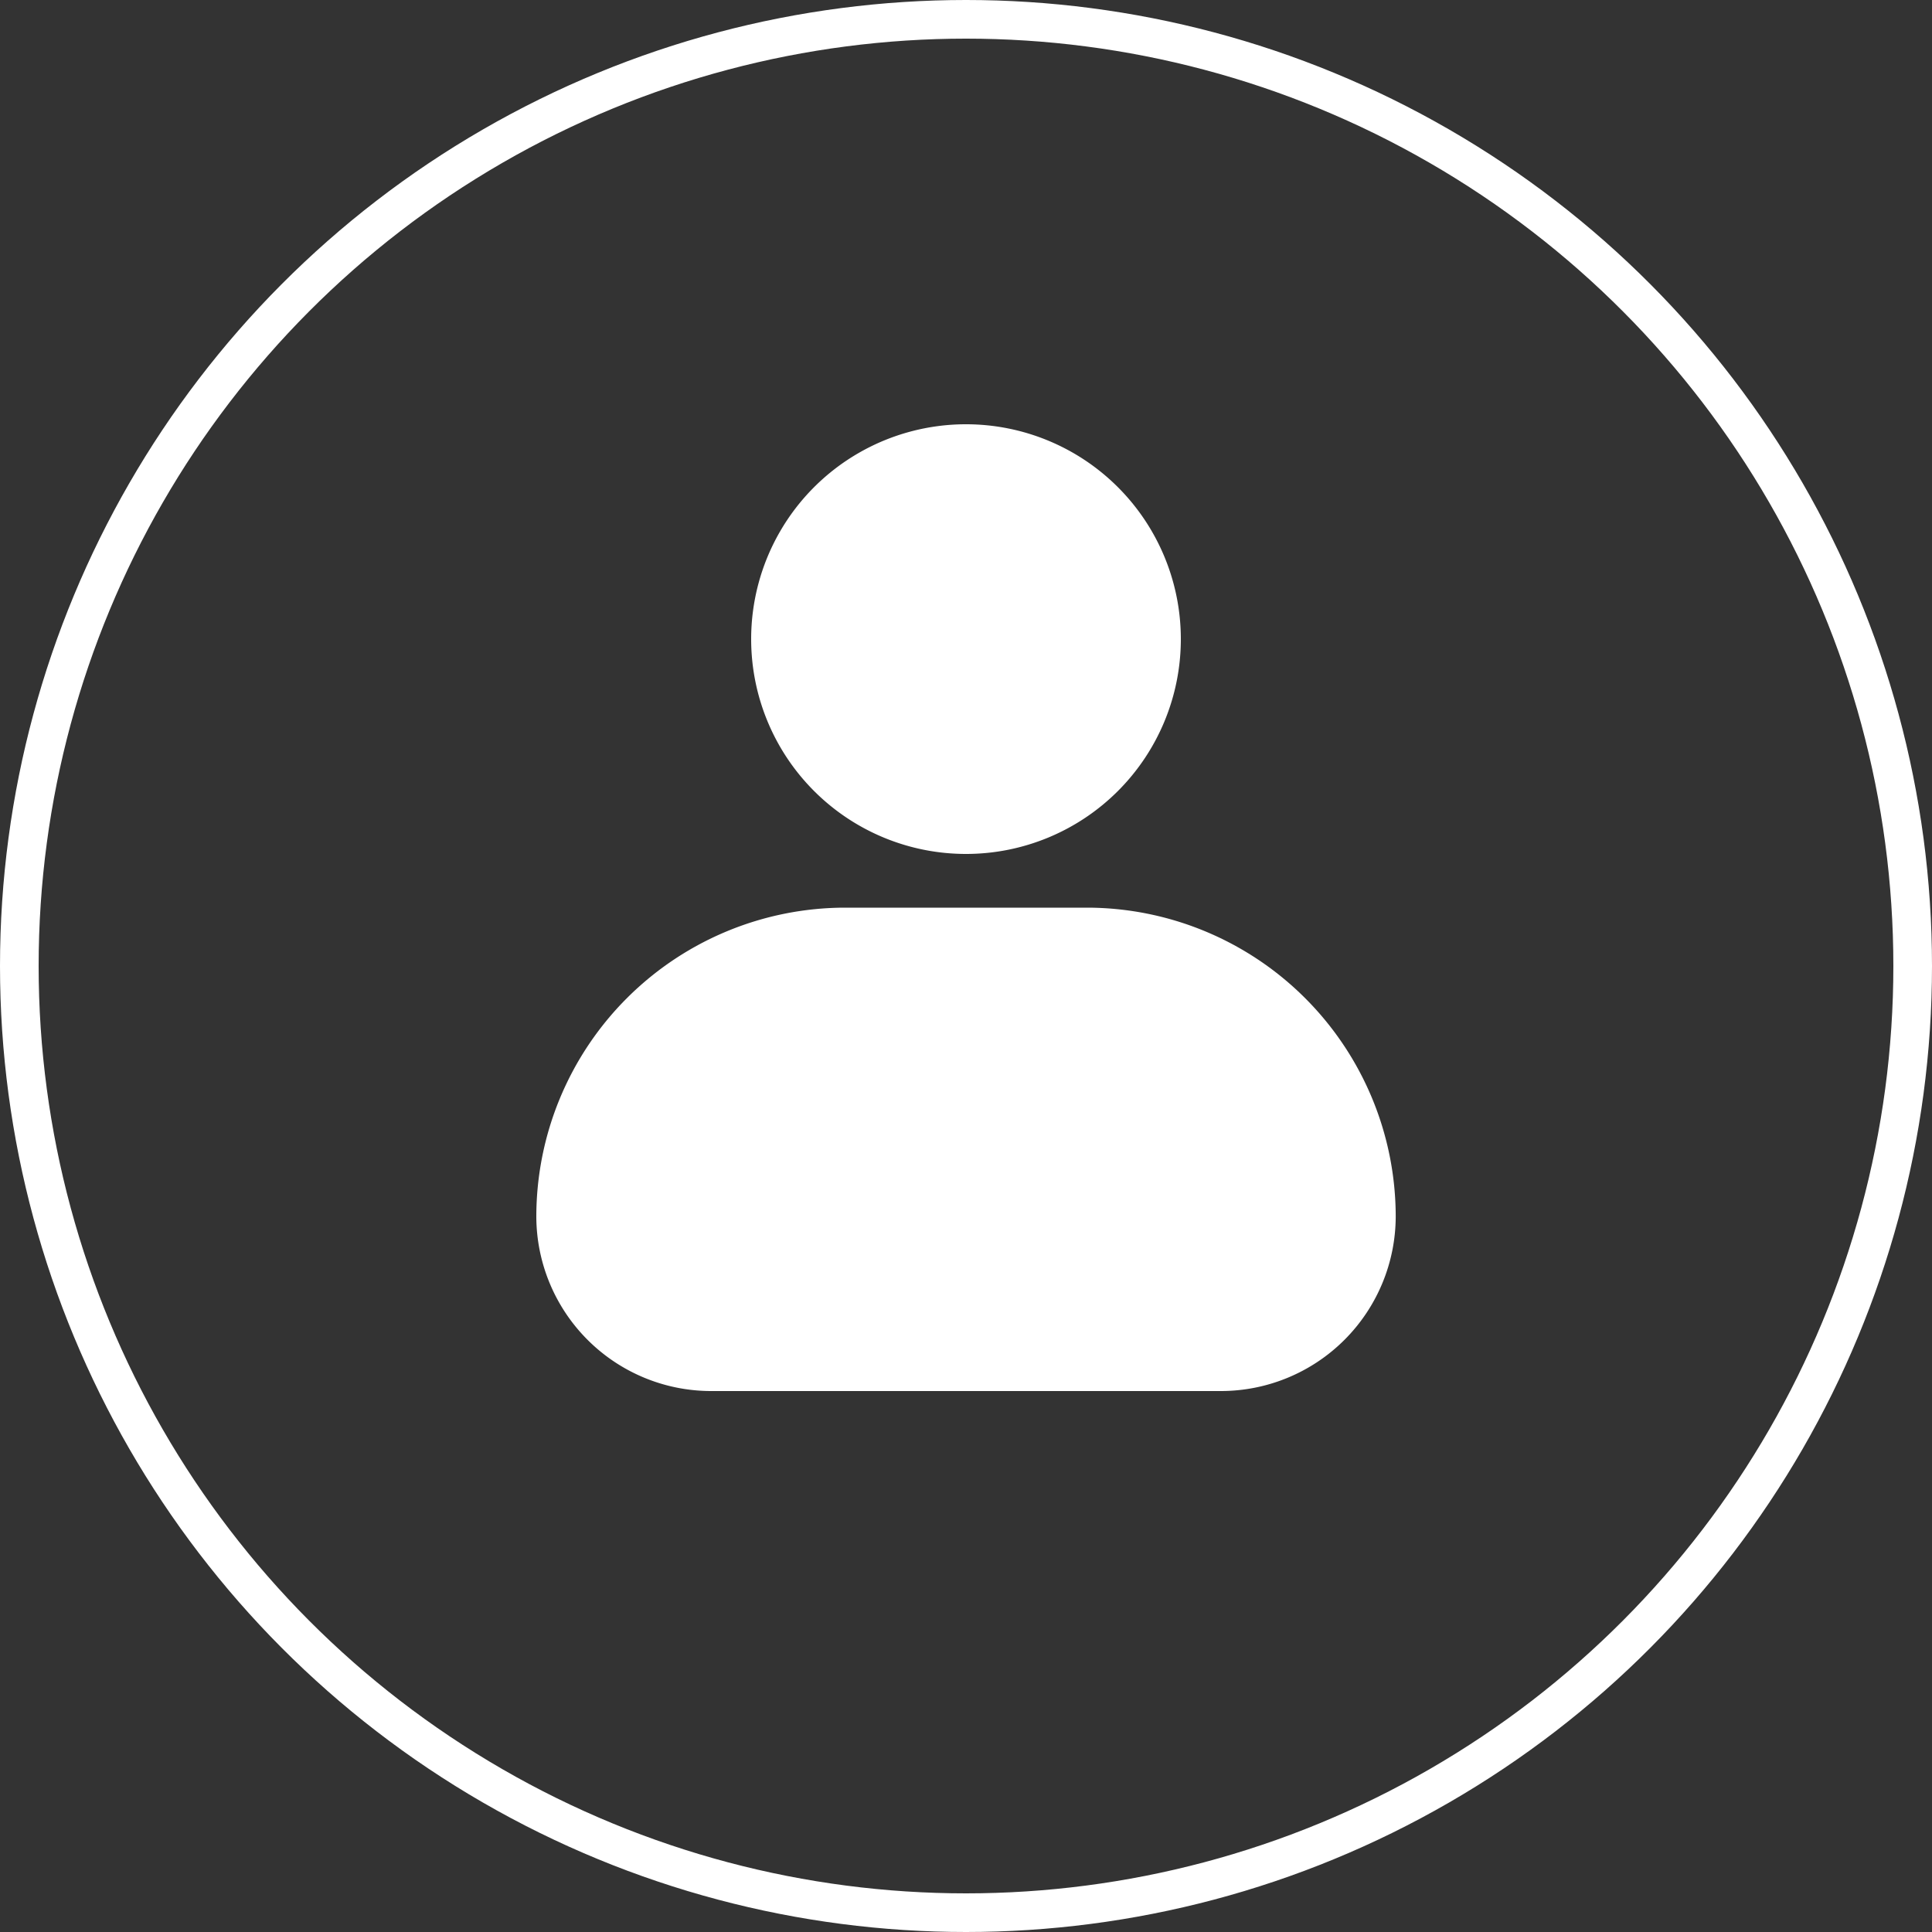
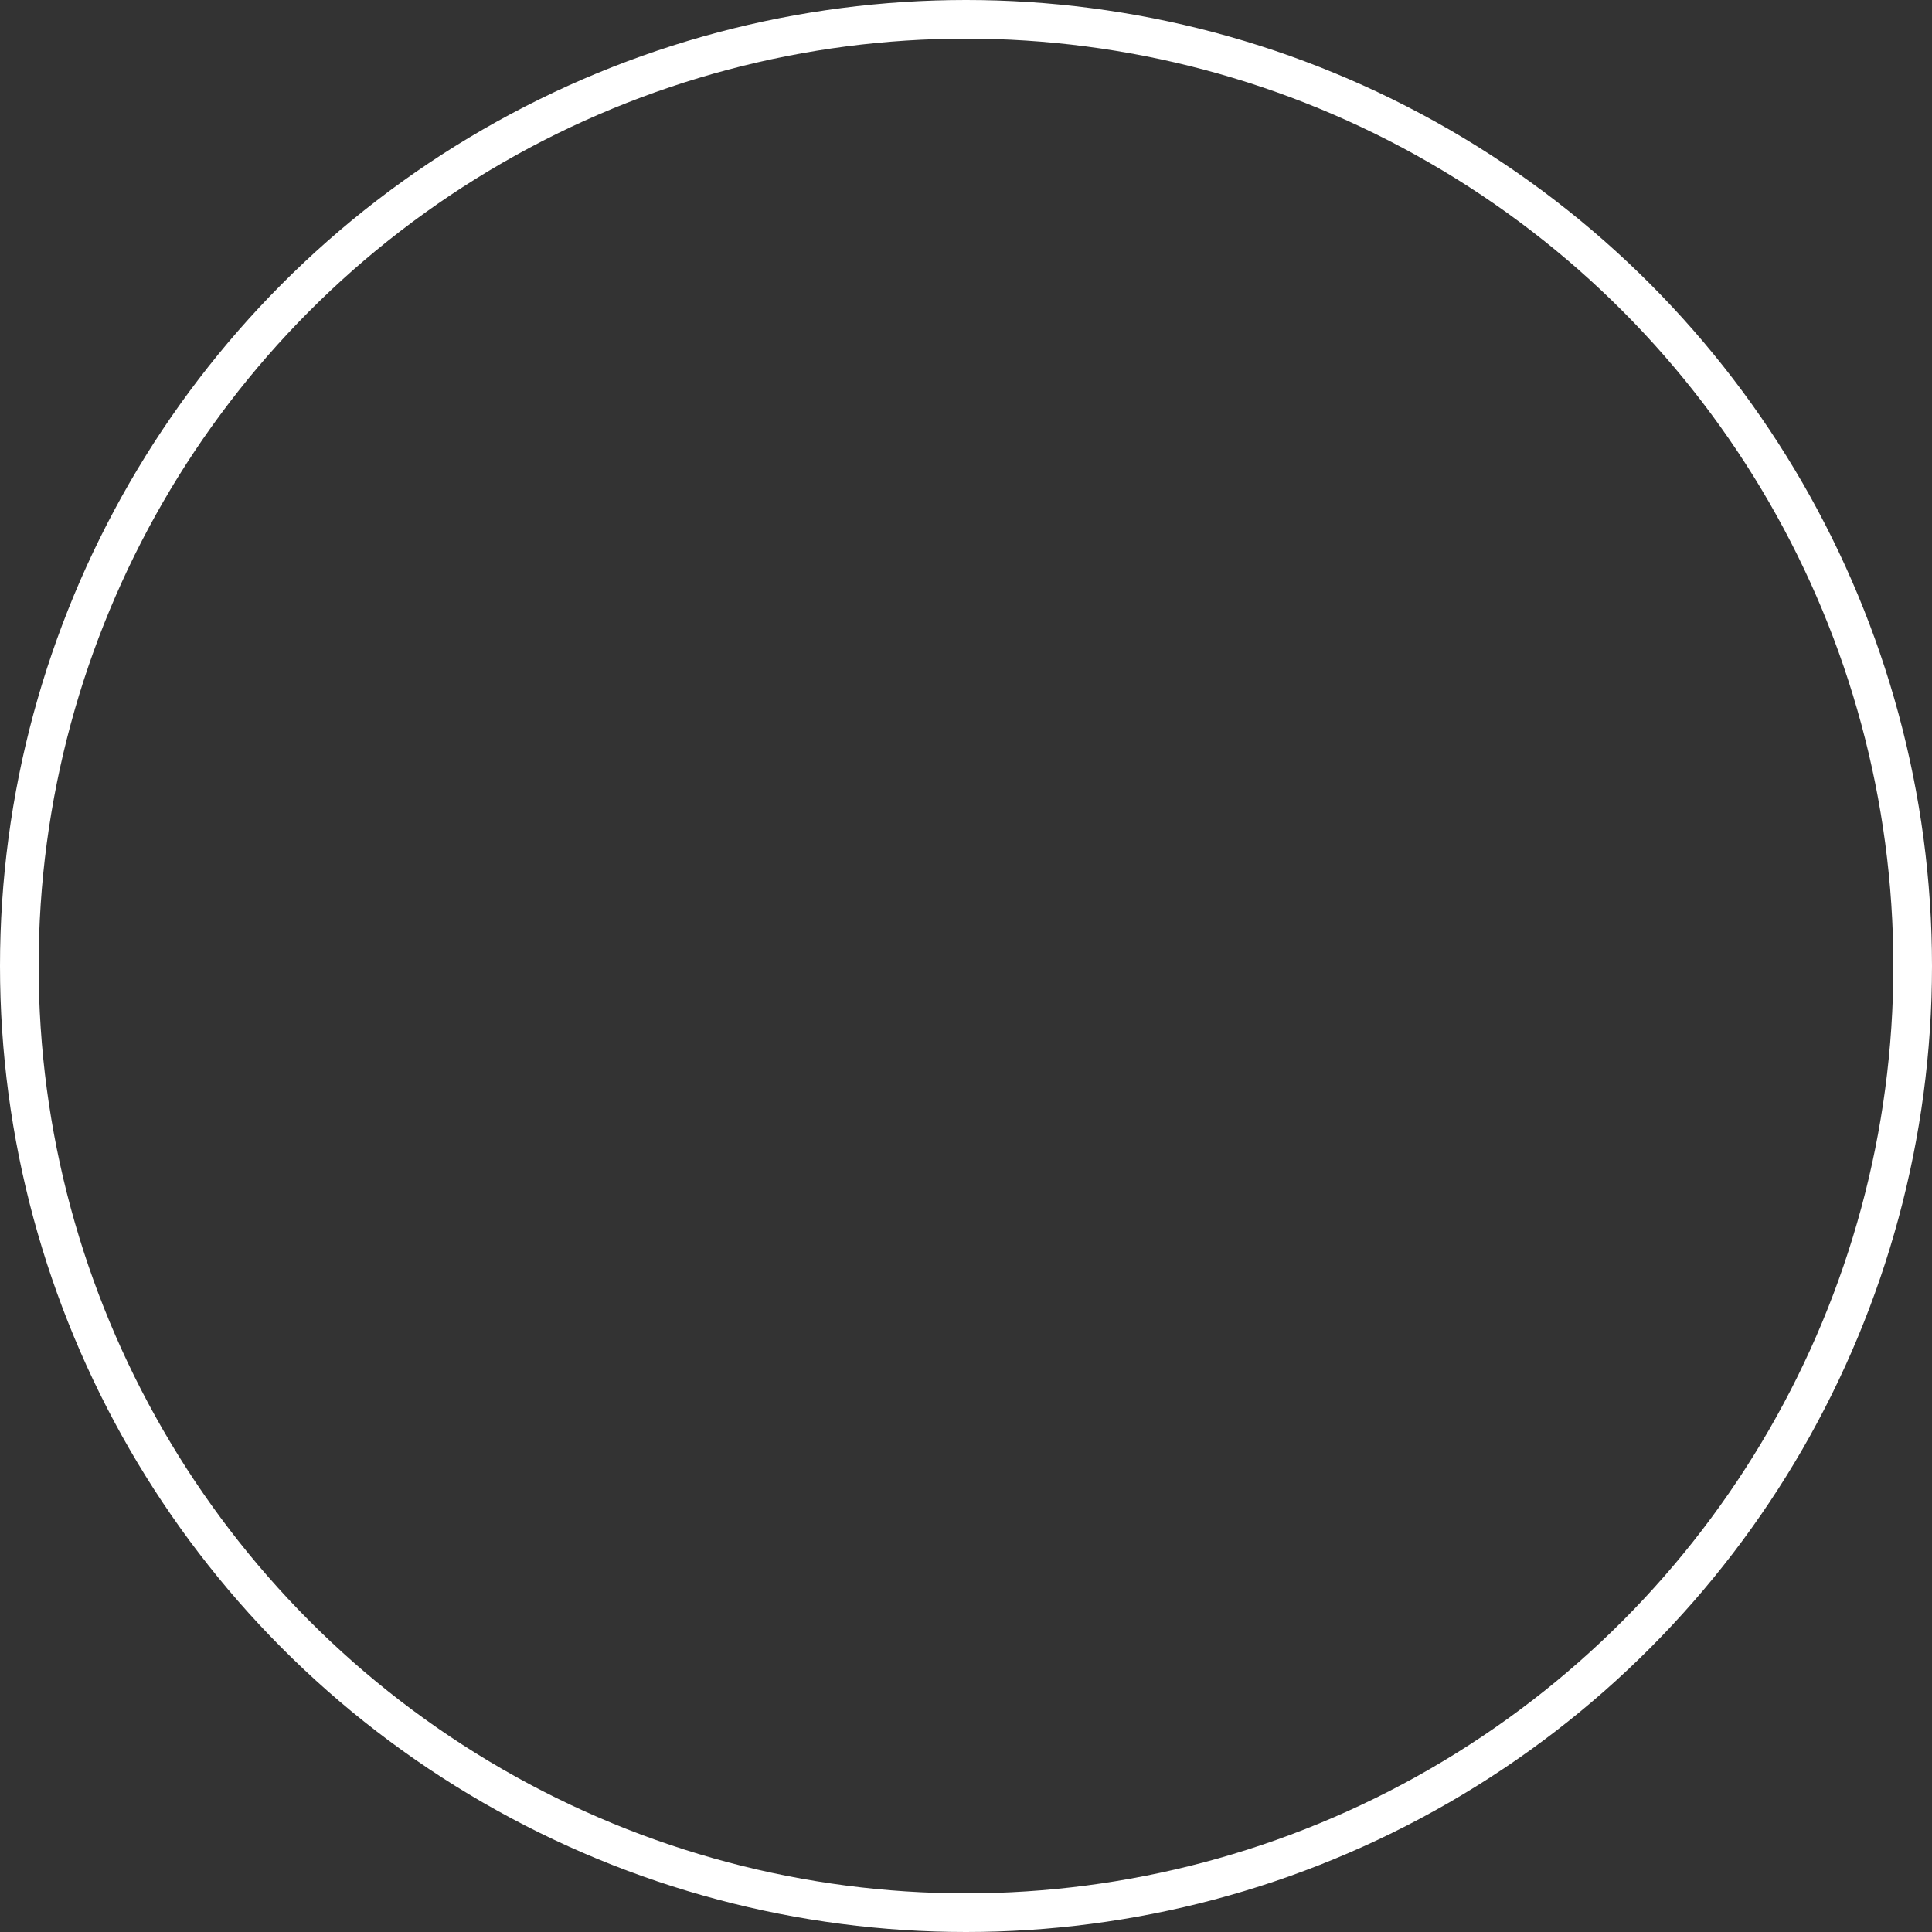
<svg xmlns="http://www.w3.org/2000/svg" width="50" height="50" viewBox="0 0 50 50">
  <rect x="0" y="0" width="50" height="50" fill="#333333" stroke="none" />
  <g id="Gruppe_16" data-name="Gruppe 16" transform="translate(-1613 -41)">
    <g id="Ellipse_15" data-name="Ellipse 15" transform="translate(1613 41)" fill="none" stroke="#fff" stroke-width="1">
-       <circle cx="25" cy="25" r="25" stroke="none" />
      <circle cx="25" cy="25" r="24.5" fill="none" />
    </g>
    <g id="user" transform="translate(1622.88 49.98)">
-       <path id="Pfad_28" data-name="Pfad 28" d="M21.723,23.51a4.526,4.526,0,0,0,4.518-4.518A8,8,0,0,0,18.248,11H11.993A8,8,0,0,0,4,18.993,4.526,4.526,0,0,0,8.518,23.51Z" transform="translate(0 3.51)" fill="#fff" />
-       <path id="Pfad_29" data-name="Pfad 29" d="M8,7.56A5.56,5.56,0,1,0,13.56,2,5.559,5.559,0,0,0,8,7.56Z" transform="translate(1.56)" fill="#fff" />
-     </g>
+       </g>
  </g>
</svg>